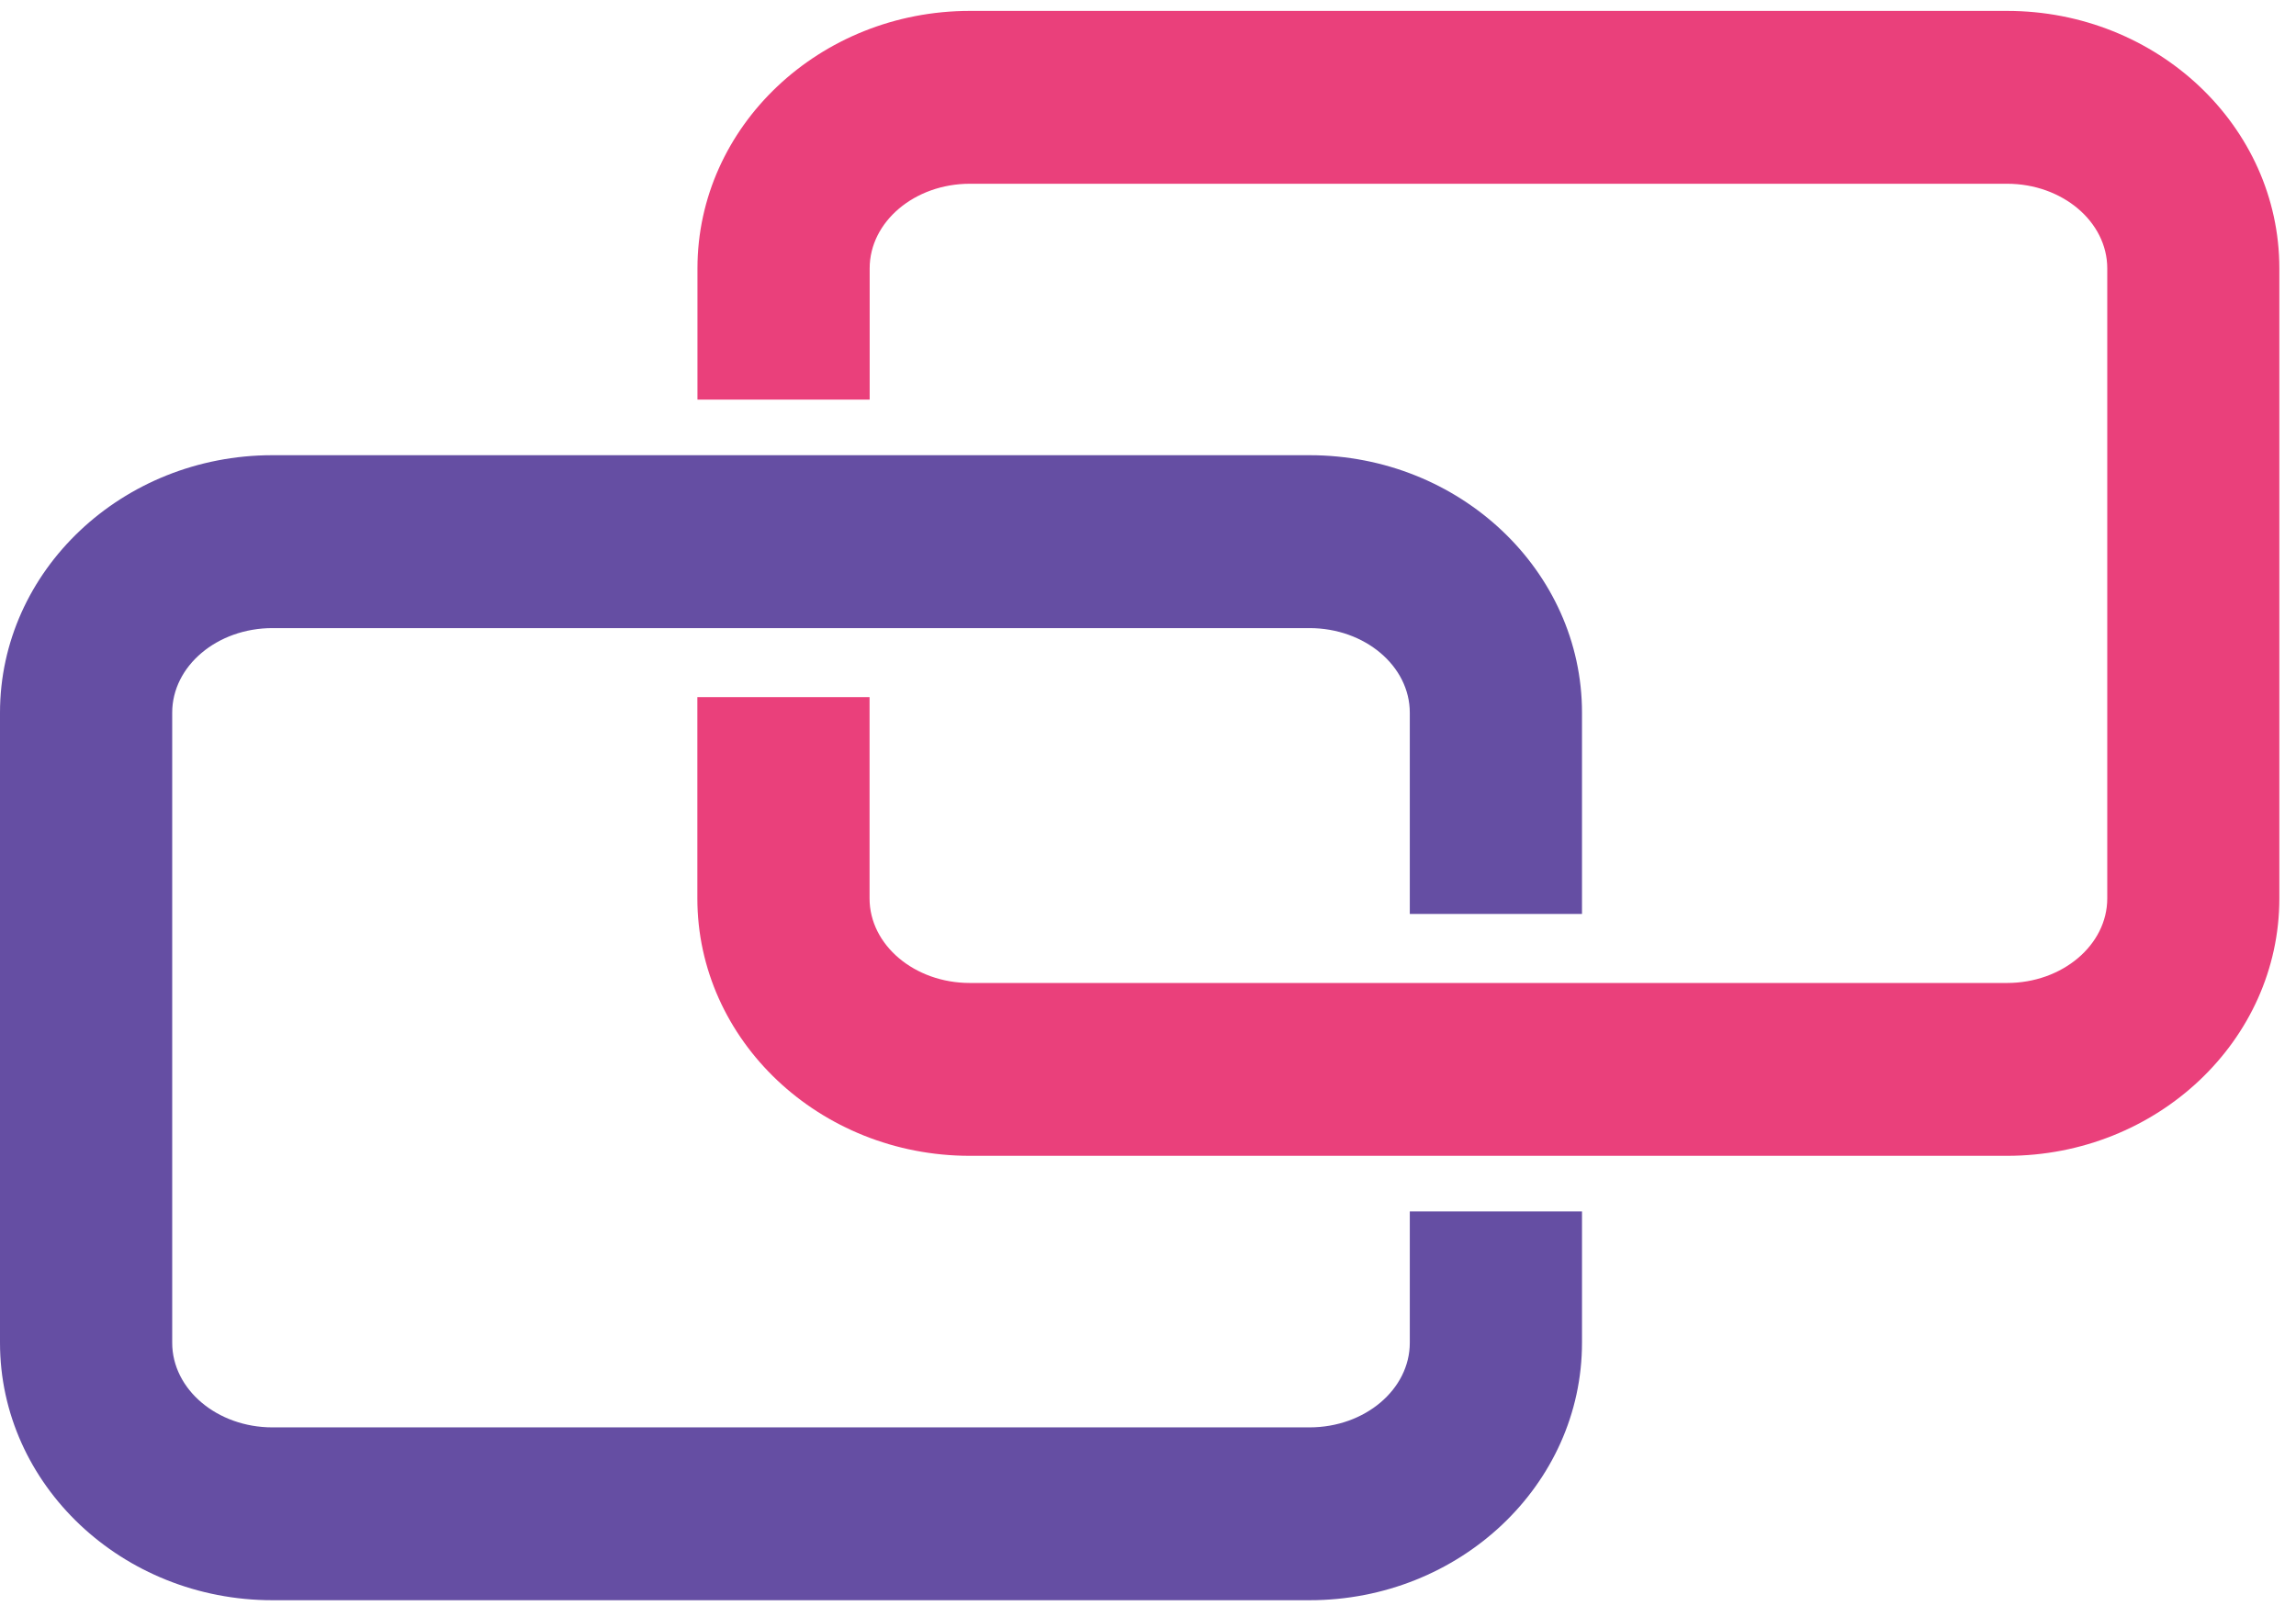
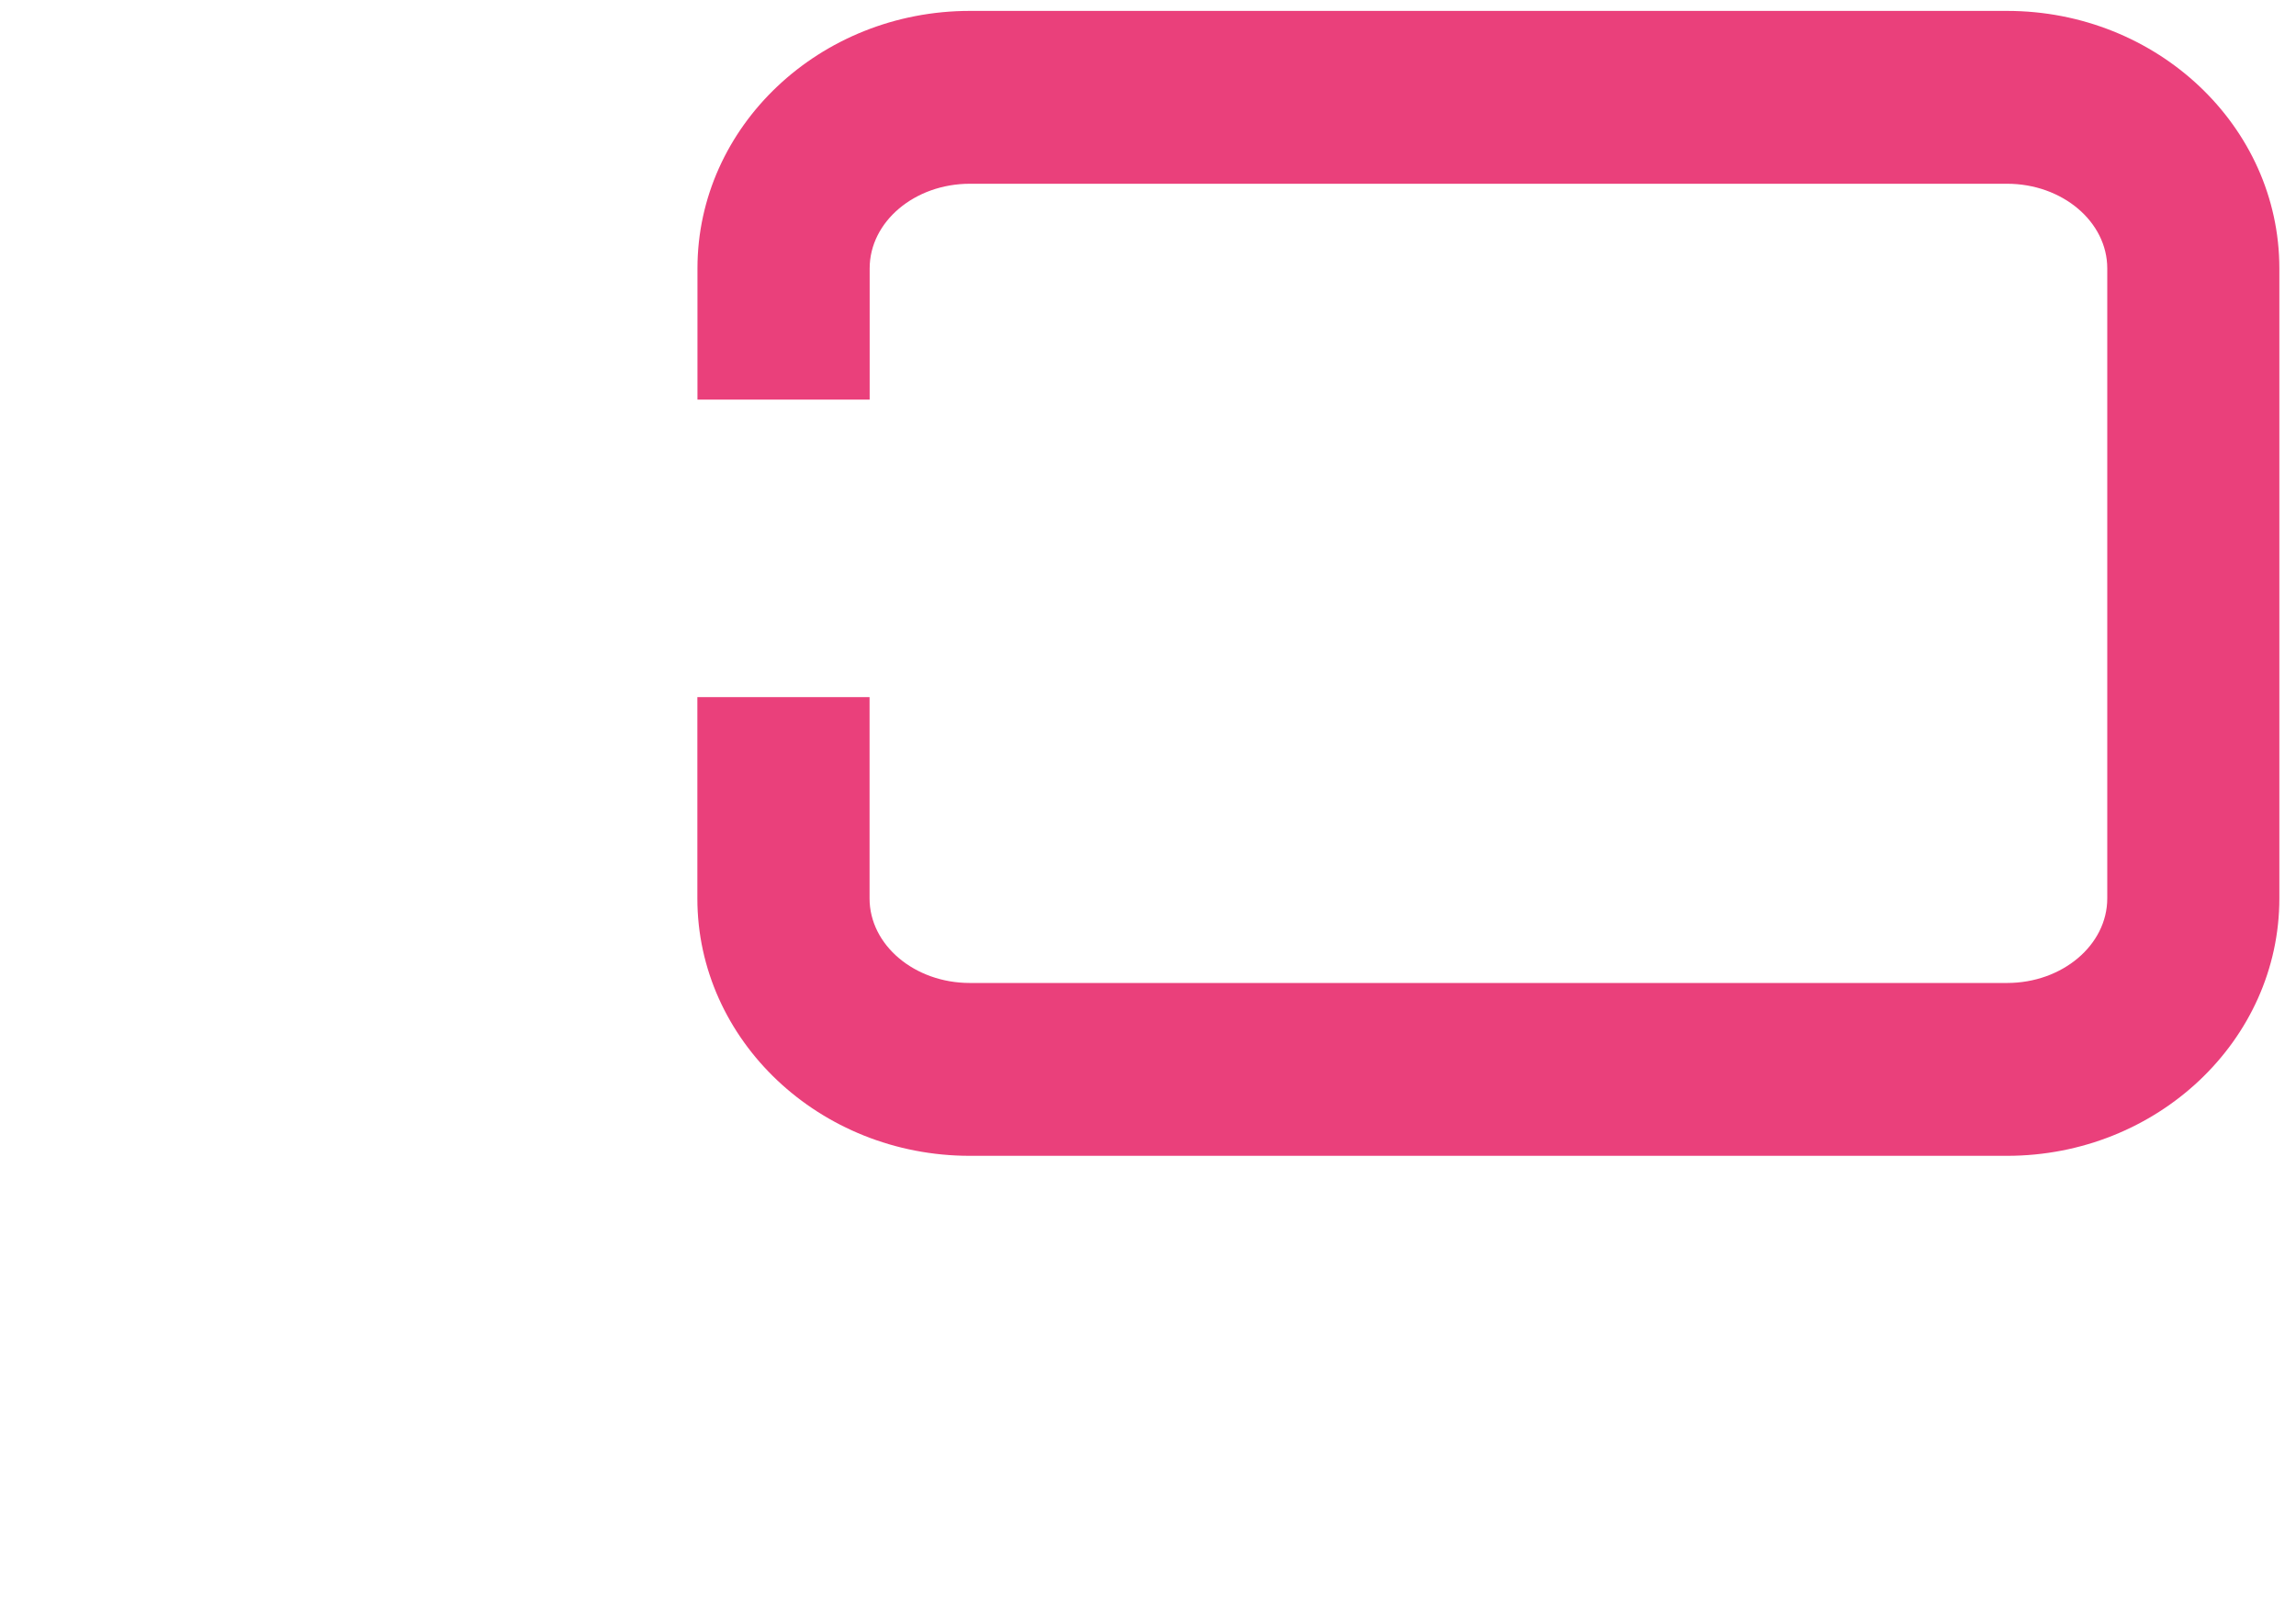
<svg xmlns="http://www.w3.org/2000/svg" width="44" height="31">
  <path fill="#ea407b" d="M38.462.209H18.587c-2.879 0-5.221 2.214-5.221 4.935V7.66h3.3V5.144c0-.895.862-1.622 1.921-1.622h19.875c1.06 0 1.921.728 1.921 1.622V17.22c0 .894-.862 1.621-1.92 1.621H18.586c-1.06 0-1.922-.727-1.922-1.621v-3.858h-3.3v3.858c0 2.72 2.343 4.934 5.222 4.934h19.875c2.879 0 5.22-2.214 5.22-4.934V5.144c0-2.722-2.341-4.935-5.22-4.935z" />
-   <path fill="#654ea3" d="M30.317 25.737V23.22h-3.3v2.517c0 .895-.862 1.622-1.922 1.622H5.221c-1.059 0-1.921-.728-1.921-1.622V13.66c0-.894.862-1.621 1.921-1.621h19.874c1.06 0 1.922.727 1.922 1.621v3.858h3.3V13.66c0-2.72-2.343-4.935-5.222-4.935H5.22C2.343 8.725 0 10.94 0 13.66v12.077c0 2.721 2.343 4.935 5.221 4.935h19.874c2.88 0 5.222-2.213 5.222-4.935z" />
</svg>